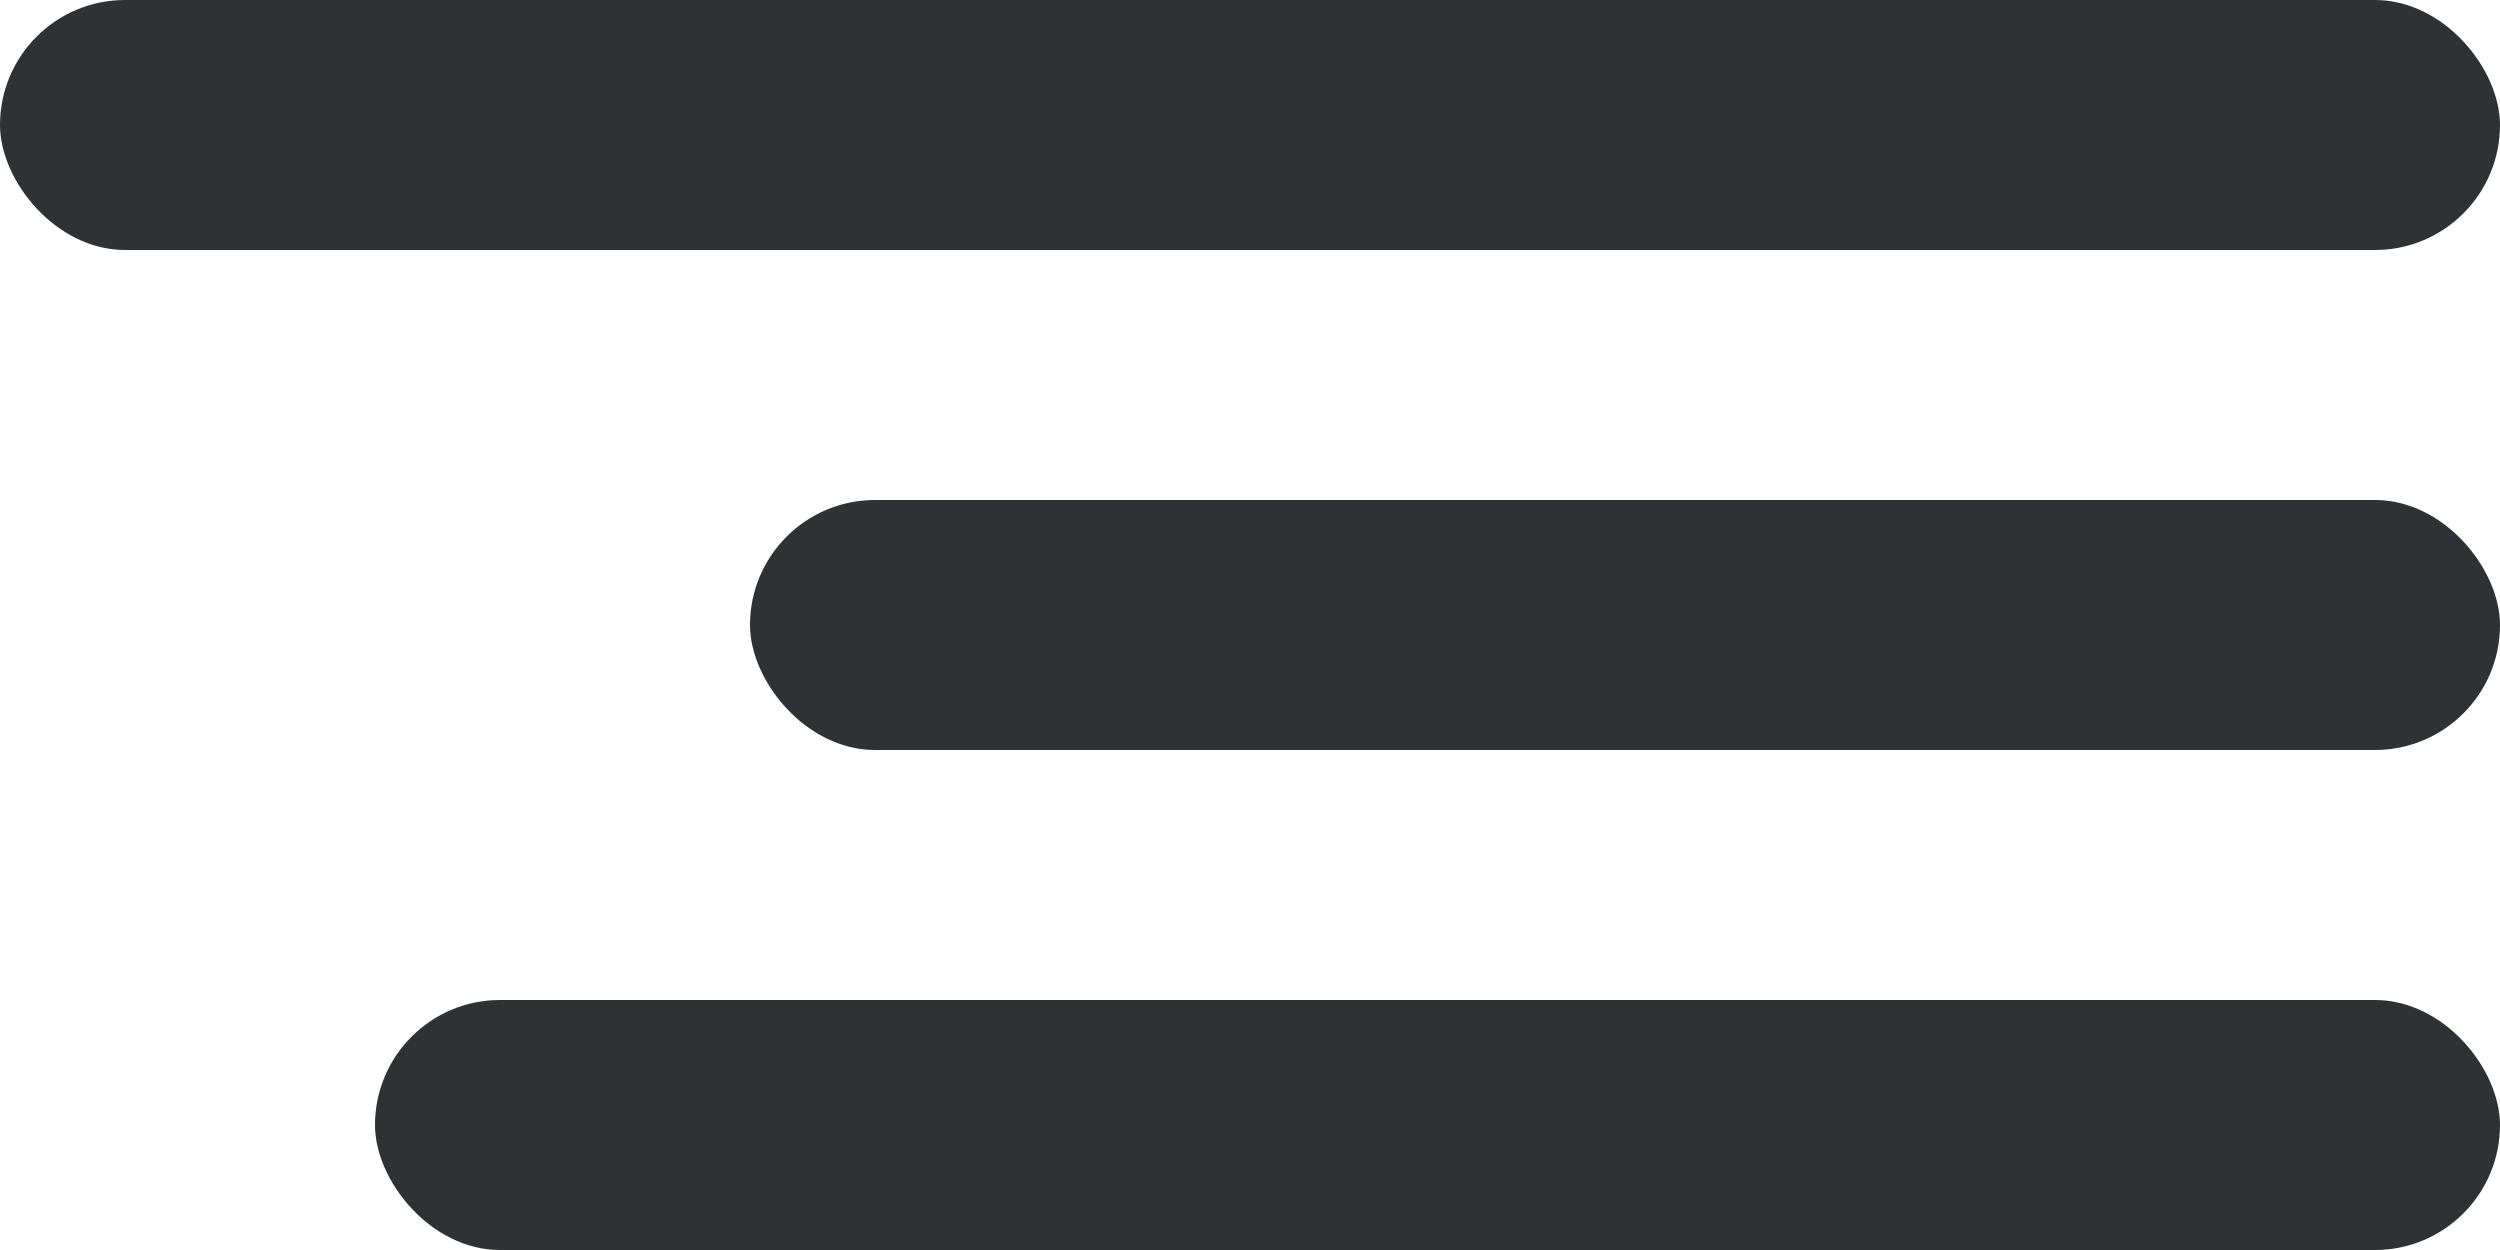
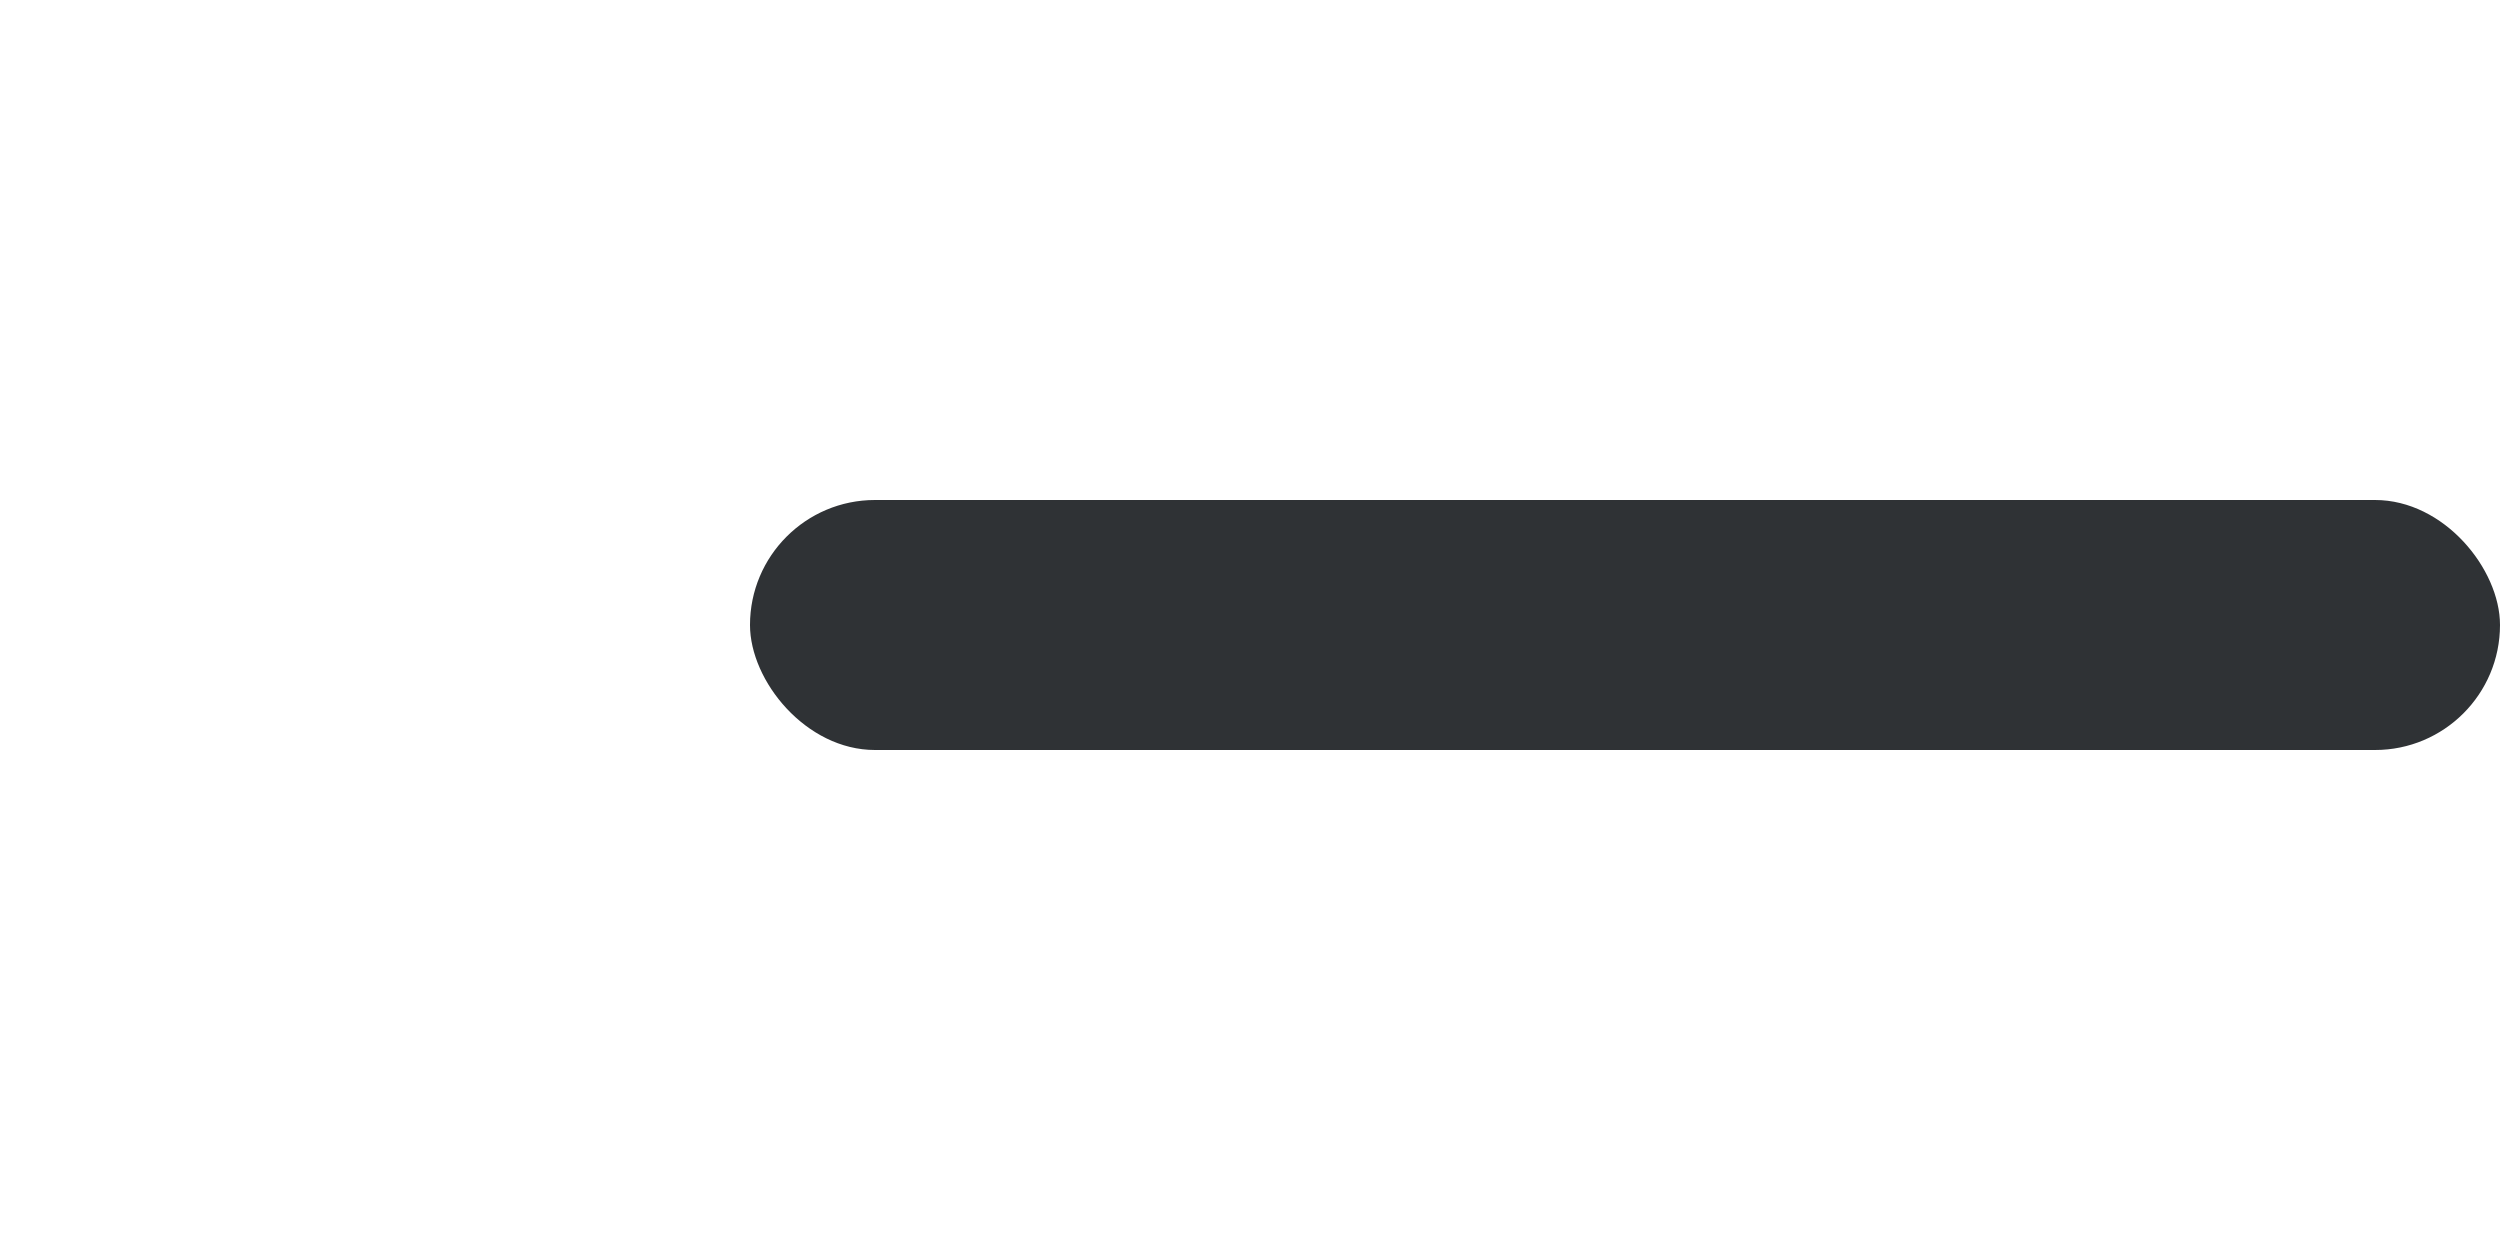
<svg xmlns="http://www.w3.org/2000/svg" width="40" height="20" viewBox="0 0 40 20" fill="none">
-   <rect width="40" height="4" rx="2" fill="#2F3235" />
  <rect x="12" y="8" width="28" height="4" rx="2" fill="#2F3235" />
-   <rect x="6" y="16" width="34" height="4" rx="2" fill="#2F3235" />
</svg>